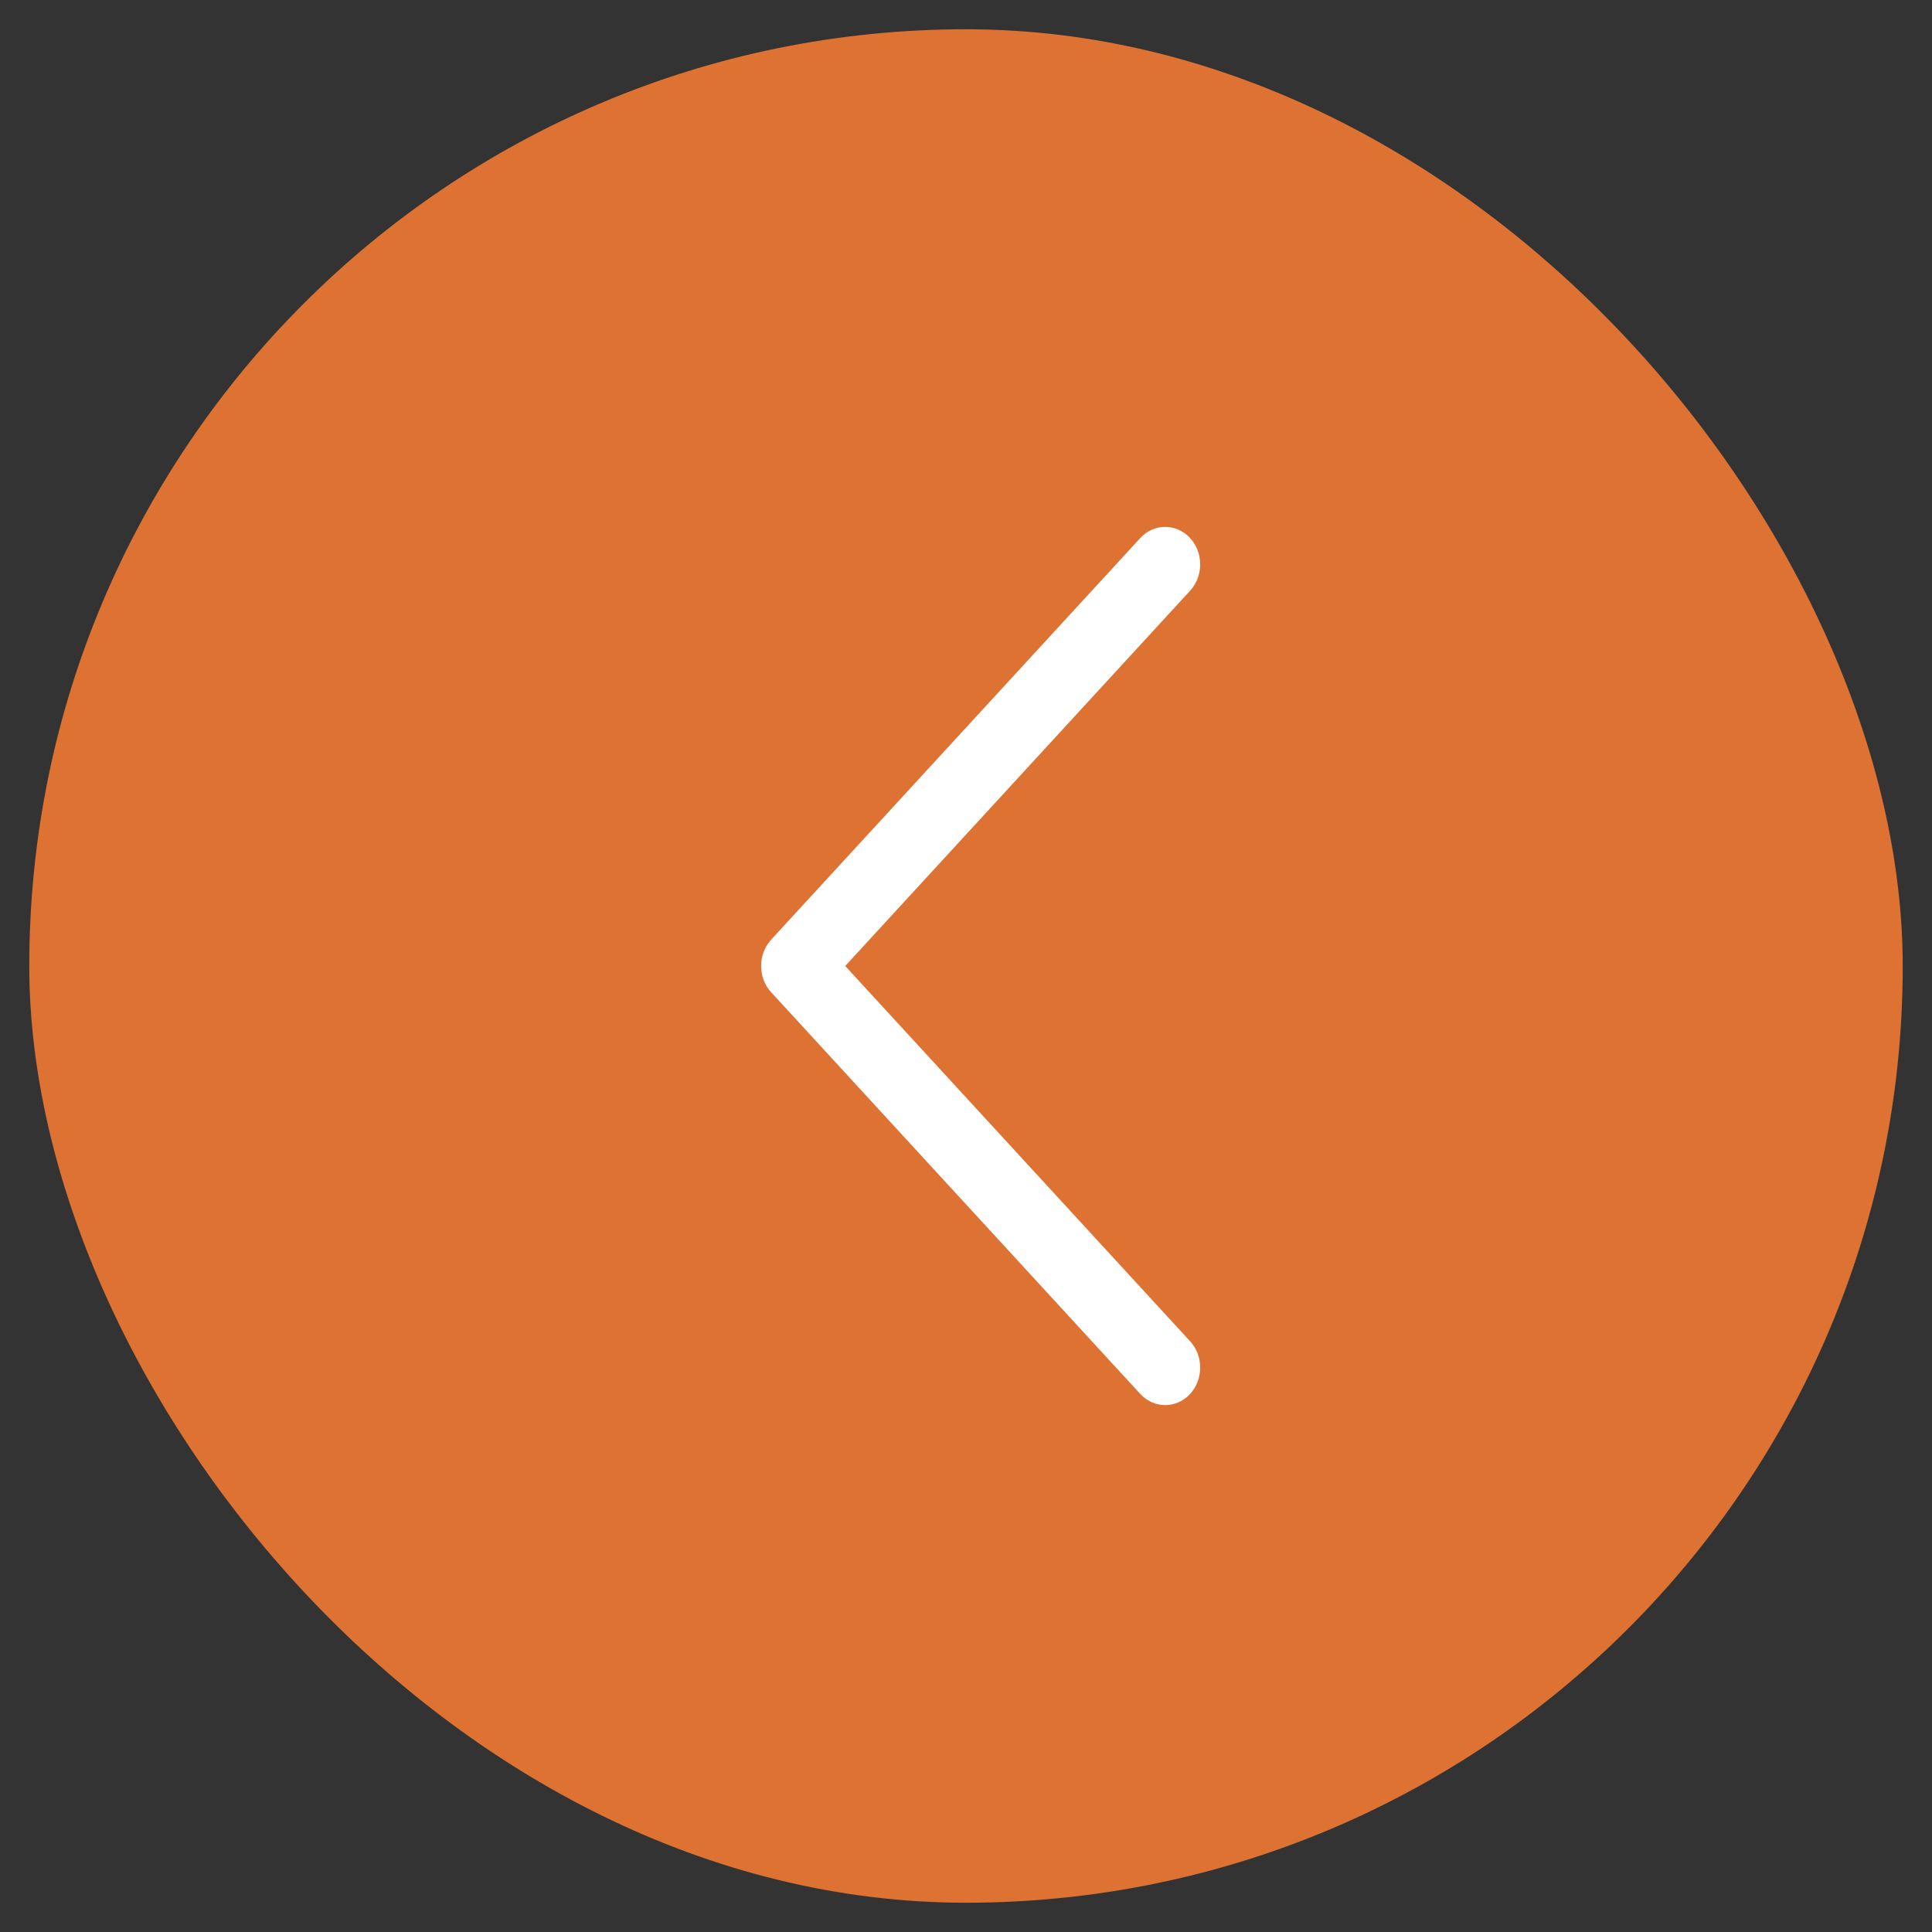
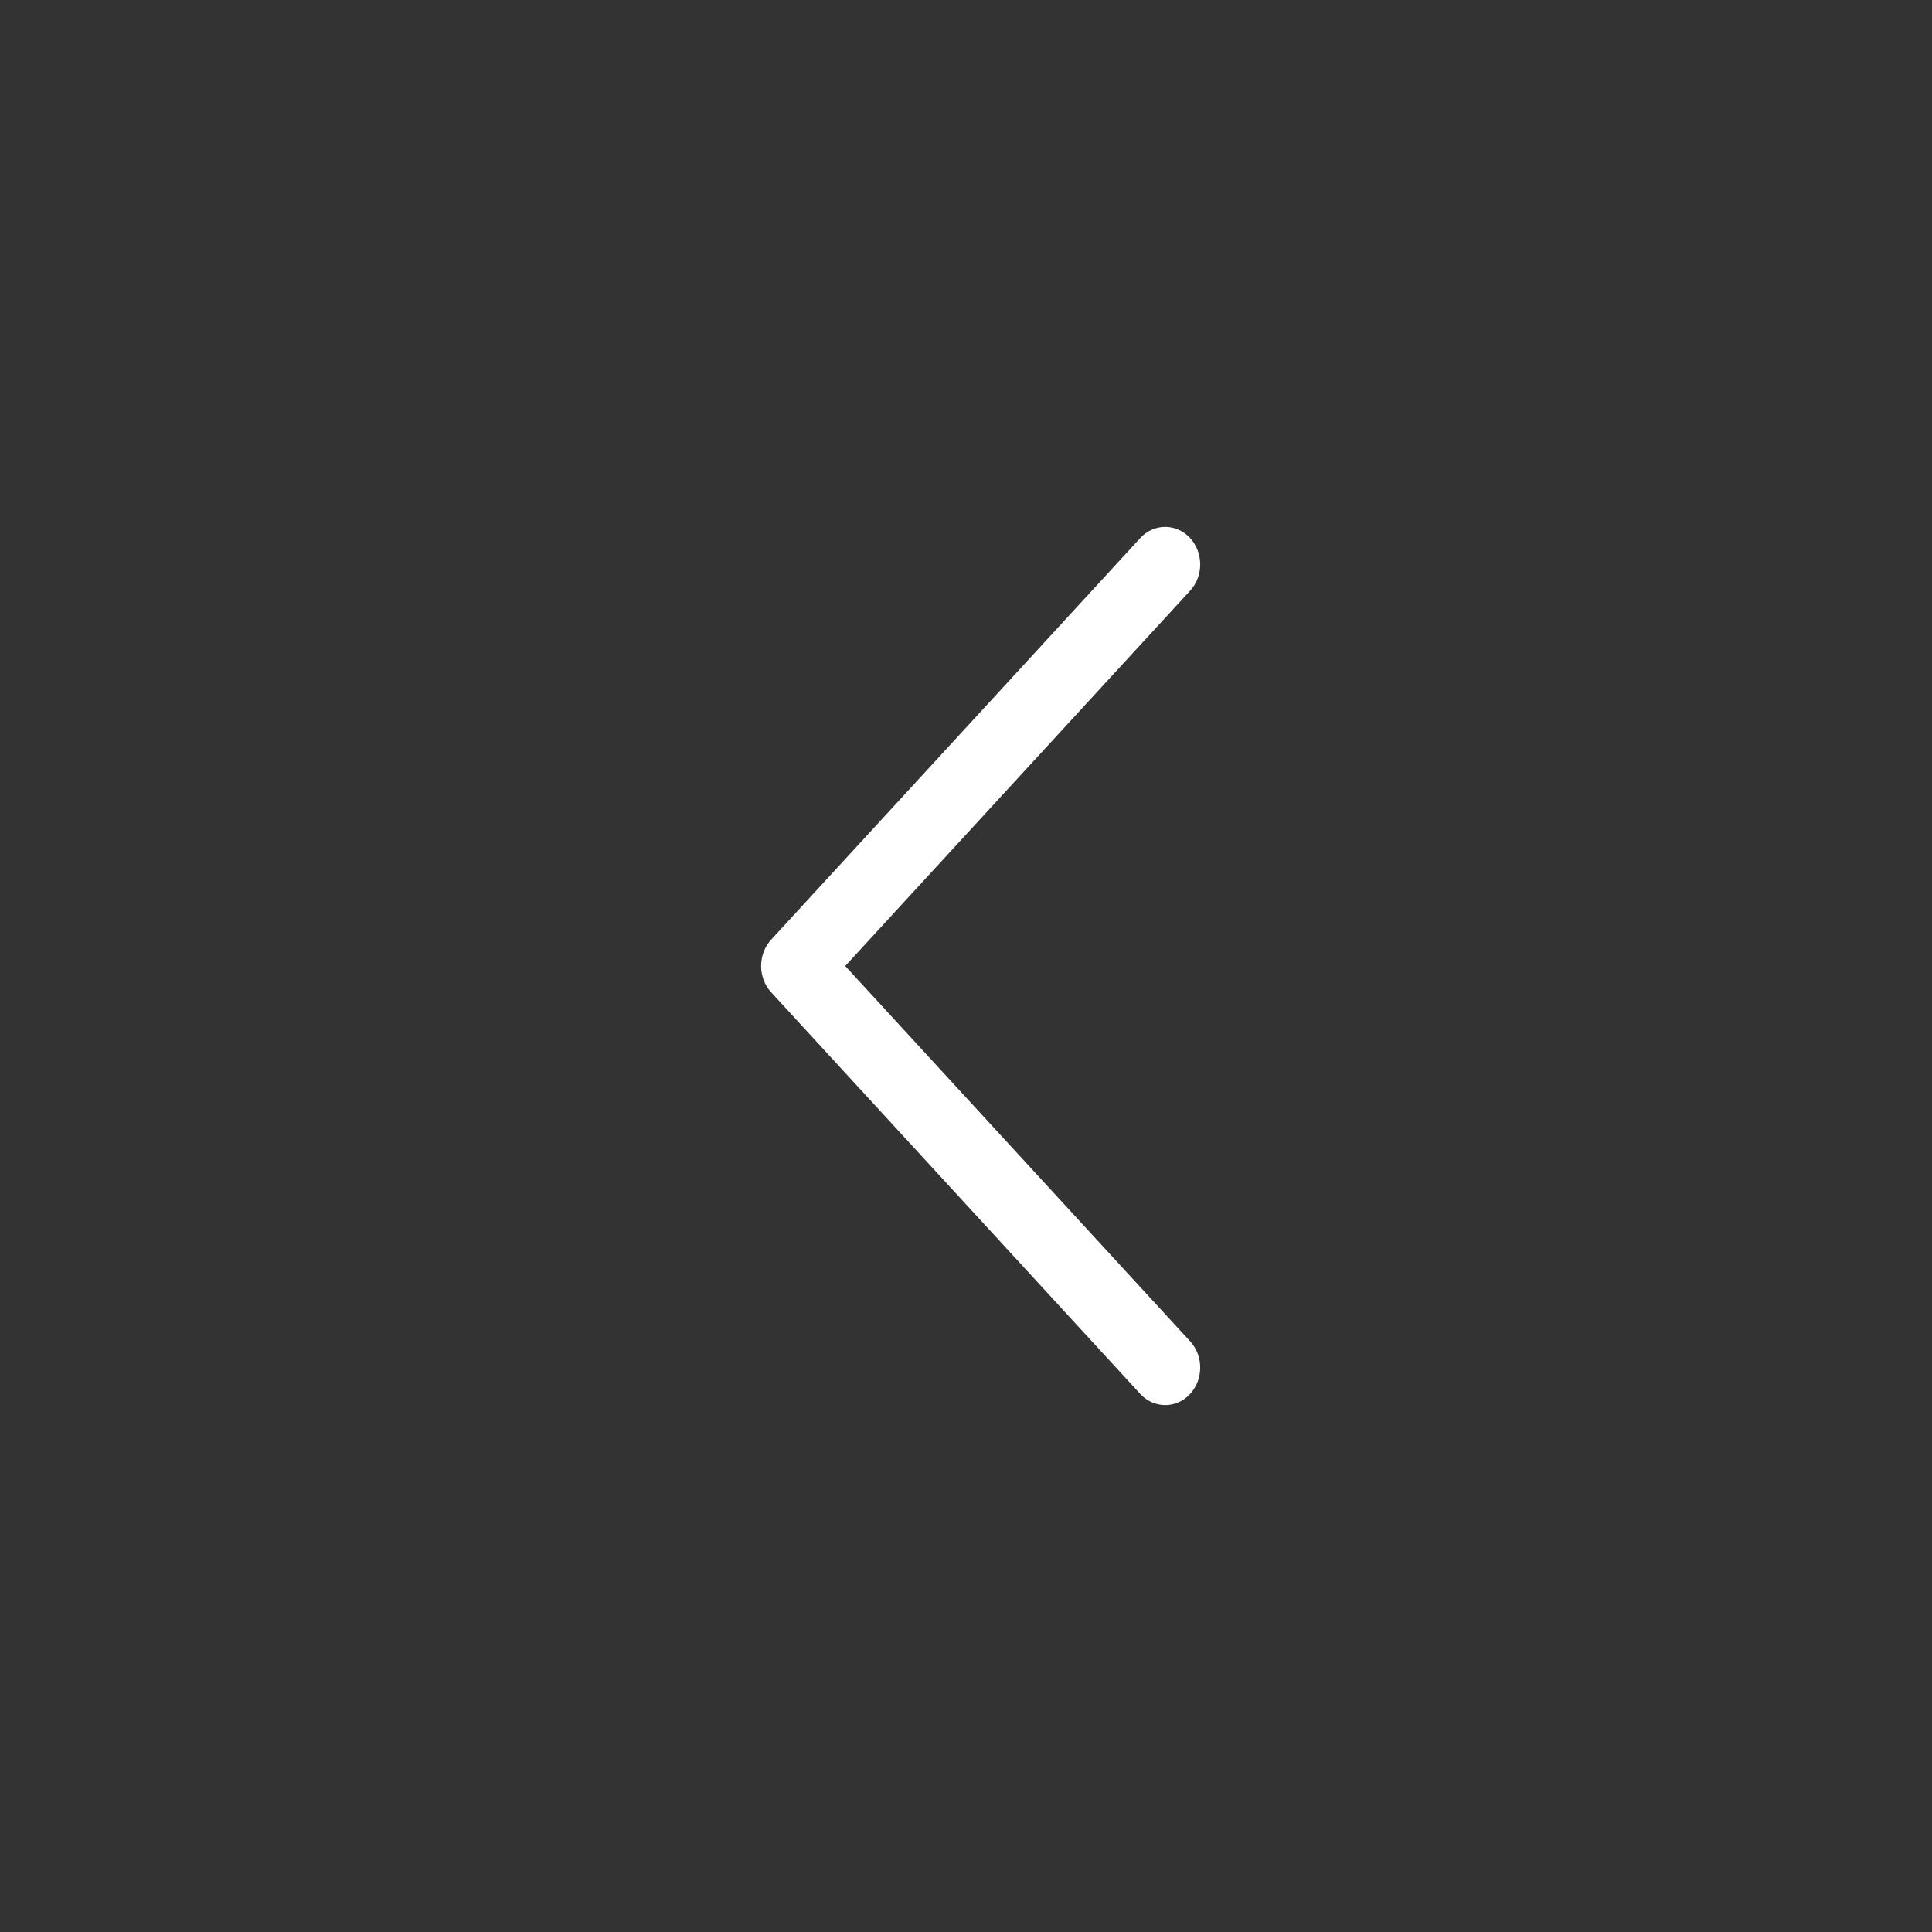
<svg xmlns="http://www.w3.org/2000/svg" width="33px" height="33px" viewBox="0 0 33 33" version="1.1">
  <rect x="0" y="0" width="33" height="33" fill="#333333" stroke="none" />
  <title>gauche</title>
  <g id="PROGRAMME" stroke="none" stroke-width="1" fill="none" fill-rule="evenodd">
    <g id="Programme_tournoi_375" transform="translate(-14, -231)">
      <g id="dates" transform="translate(0, 222.5)">
        <g id="gauche" transform="translate(14.5, 9)">
-           <rect id="Rectangle" fill="#DD7233" x="0" y="0" width="32" height="32" rx="16" />
          <path d="M12.678,23.316 C12.443,23.068 12.44,22.662 12.672,22.41 L18.563,16 L12.672,9.59 C12.44,9.338 12.443,8.932 12.678,8.684 C12.914,8.436 13.293,8.439 13.524,8.691 L19.828,15.55 C20.057,15.8 20.057,16.2 19.828,16.449 L13.524,23.309 C13.407,23.436 13.252,23.5 13.098,23.5 C12.947,23.5 12.795,23.439 12.678,23.316 Z" id="6A" fill="#FFFFFF" transform="translate(16.25, 16) scale(-1, 1) translate(-16.25, -16) " />
        </g>
      </g>
    </g>
  </g>
</svg>